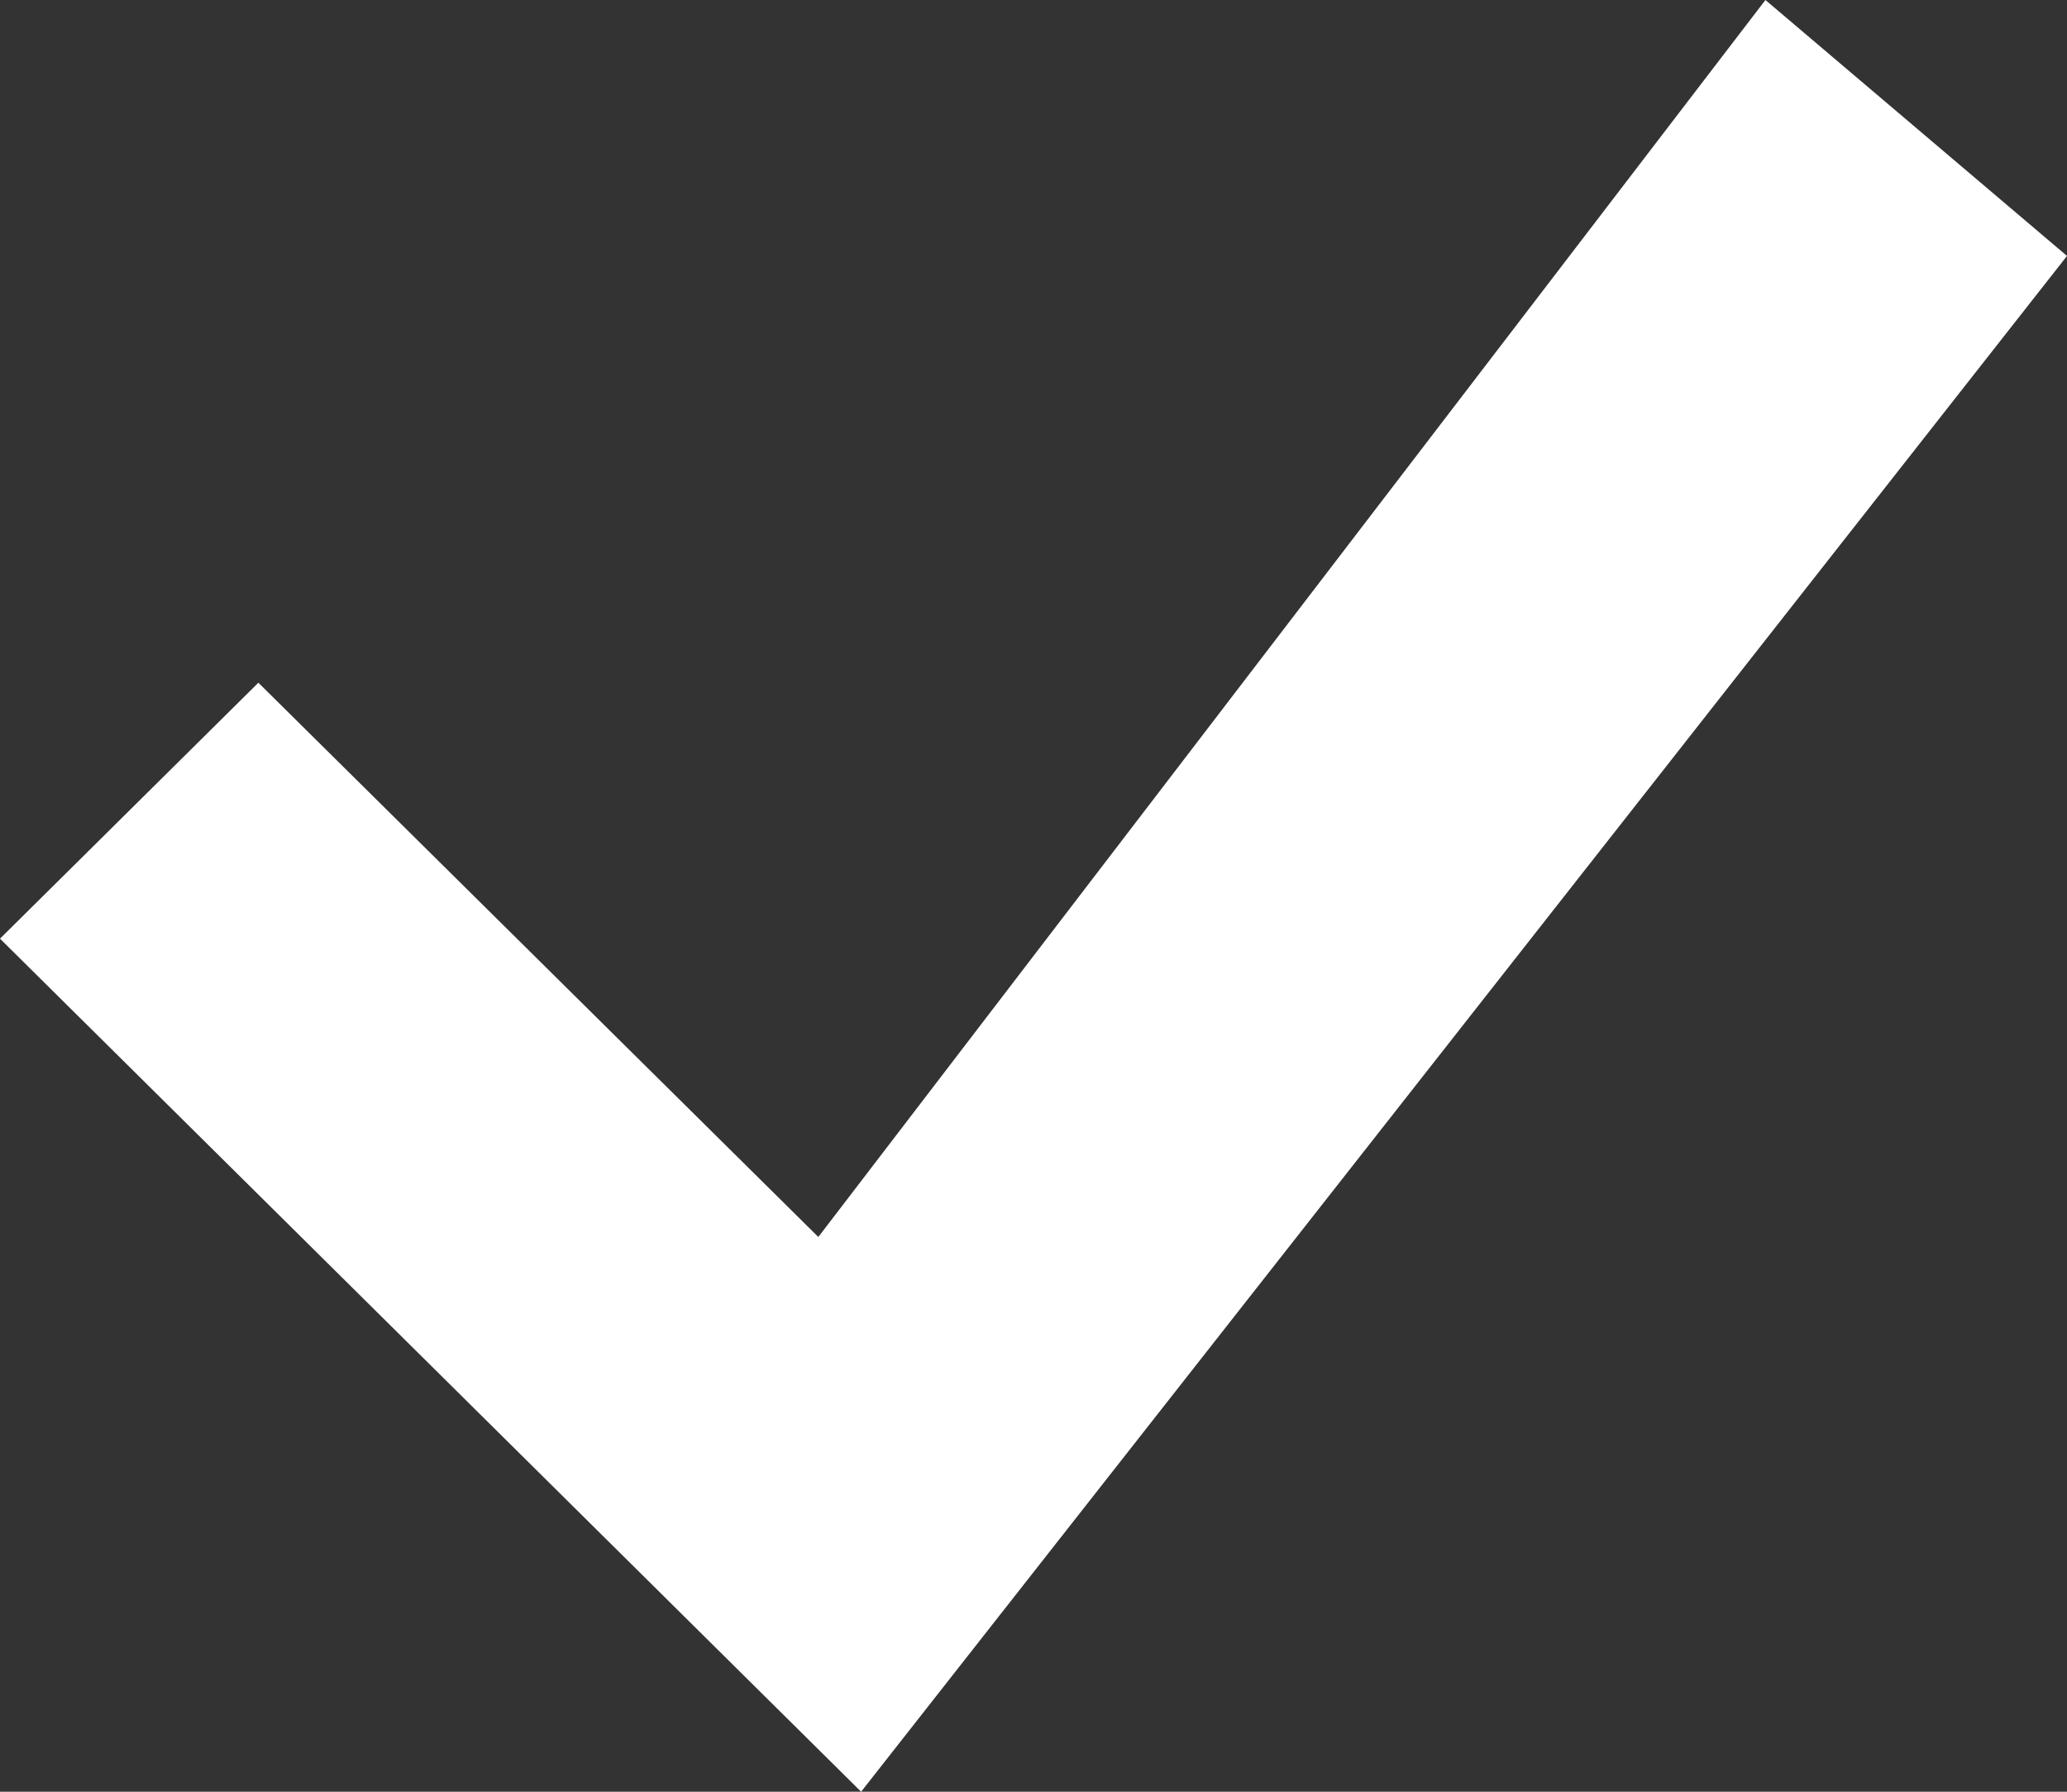
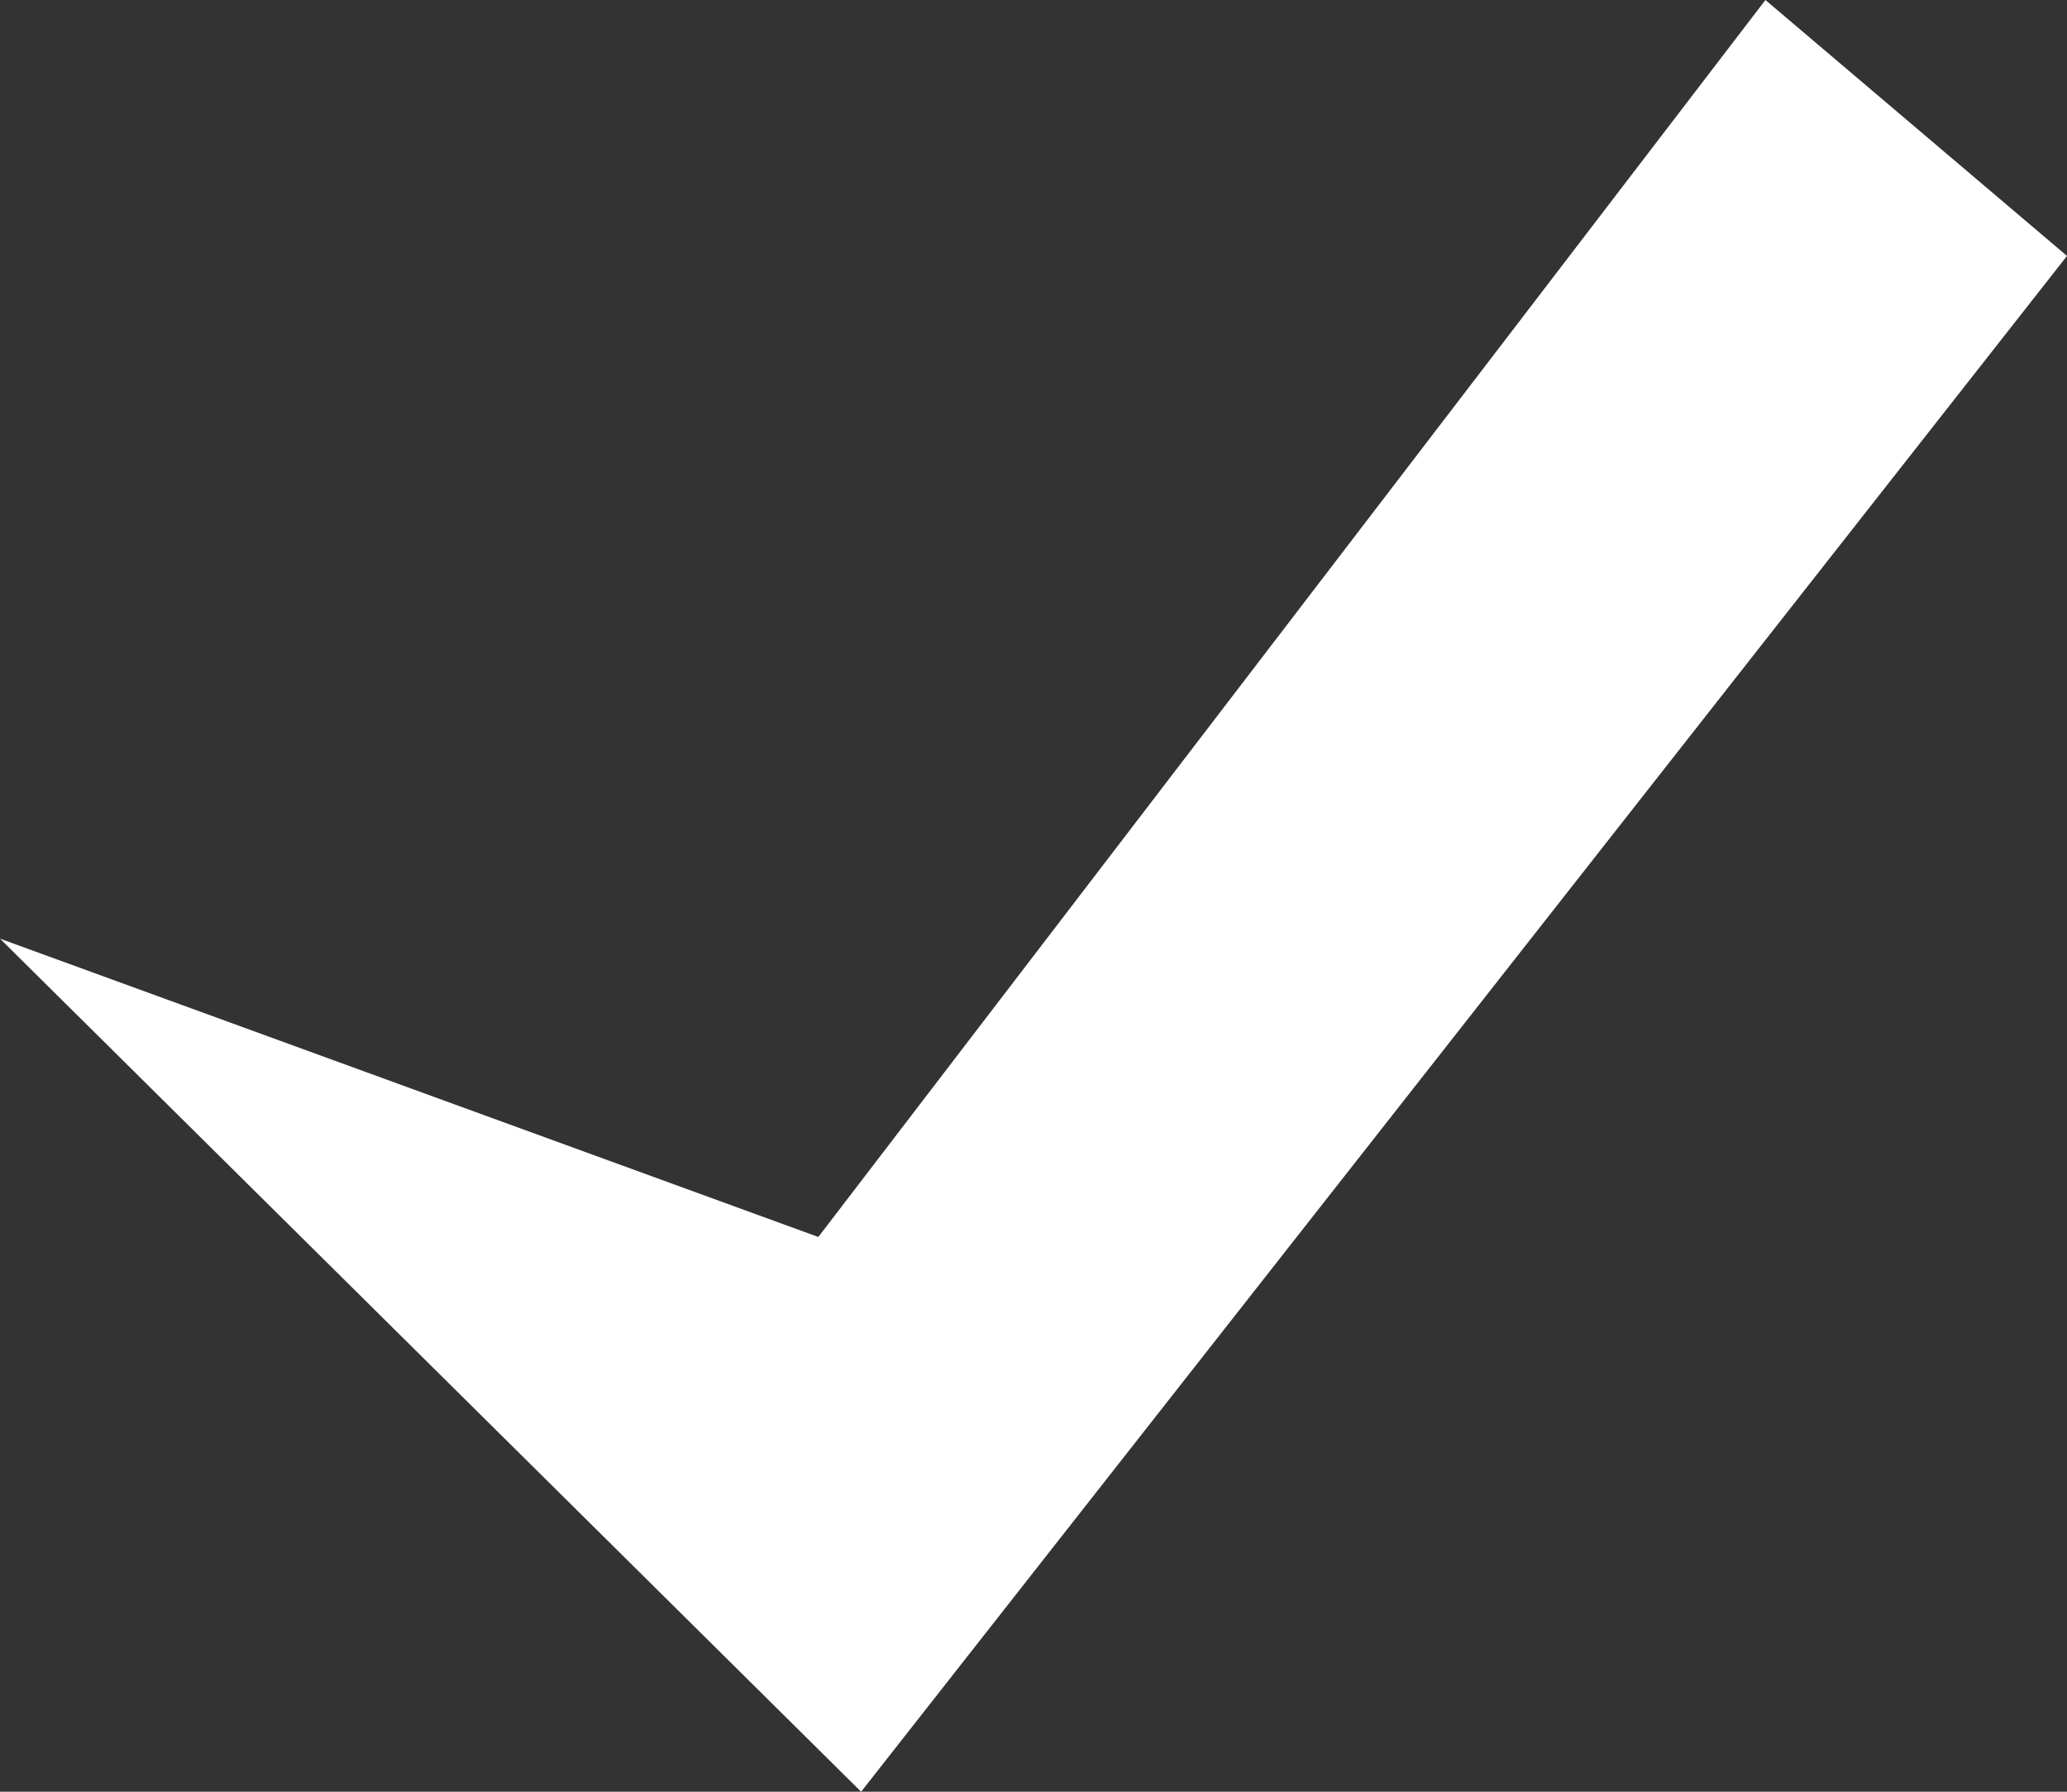
<svg xmlns="http://www.w3.org/2000/svg" width="30" height="26" viewBox="0 0 30 26" fill="none">
  <rect x="0" y="0" width="30" height="26" fill="#333333" stroke="none" />
-   <path d="M25.623 0L11.877 17.95L3.75 9.907L0 13.621L12.498 26L30 3.714L25.623 0Z" fill="white" />
+   <path d="M25.623 0L11.877 17.95L0 13.621L12.498 26L30 3.714L25.623 0Z" fill="white" />
</svg>